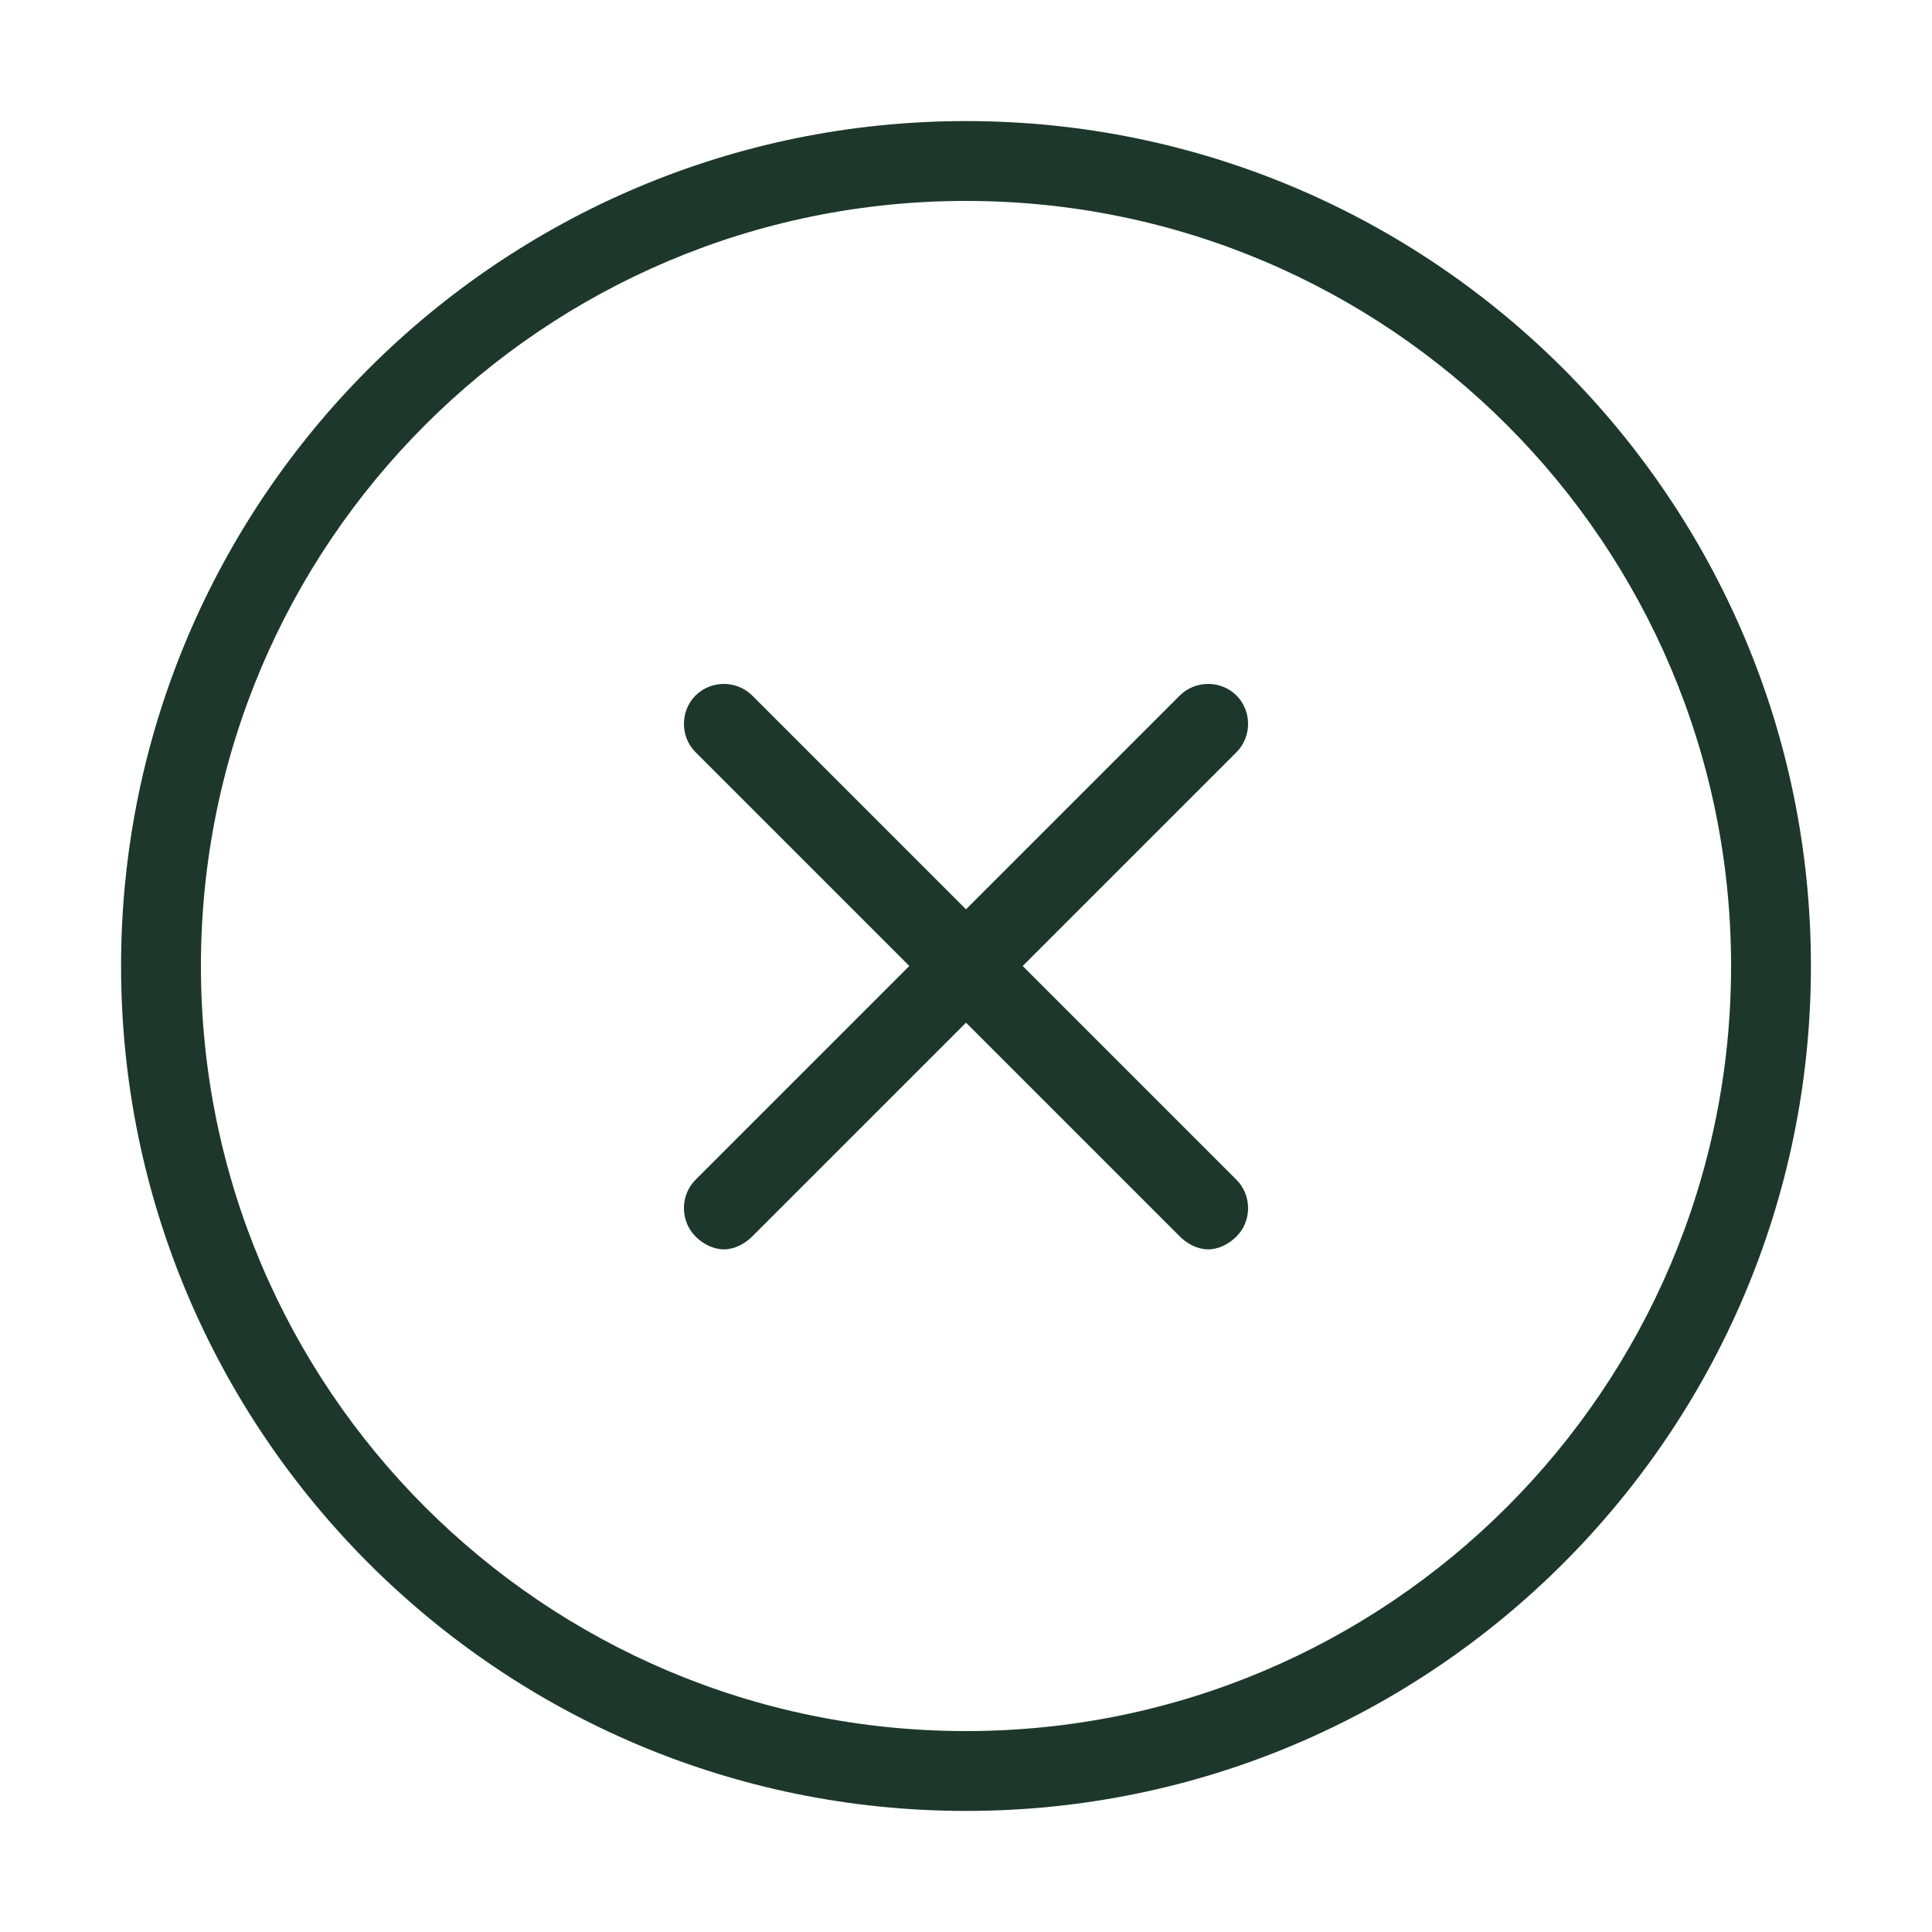
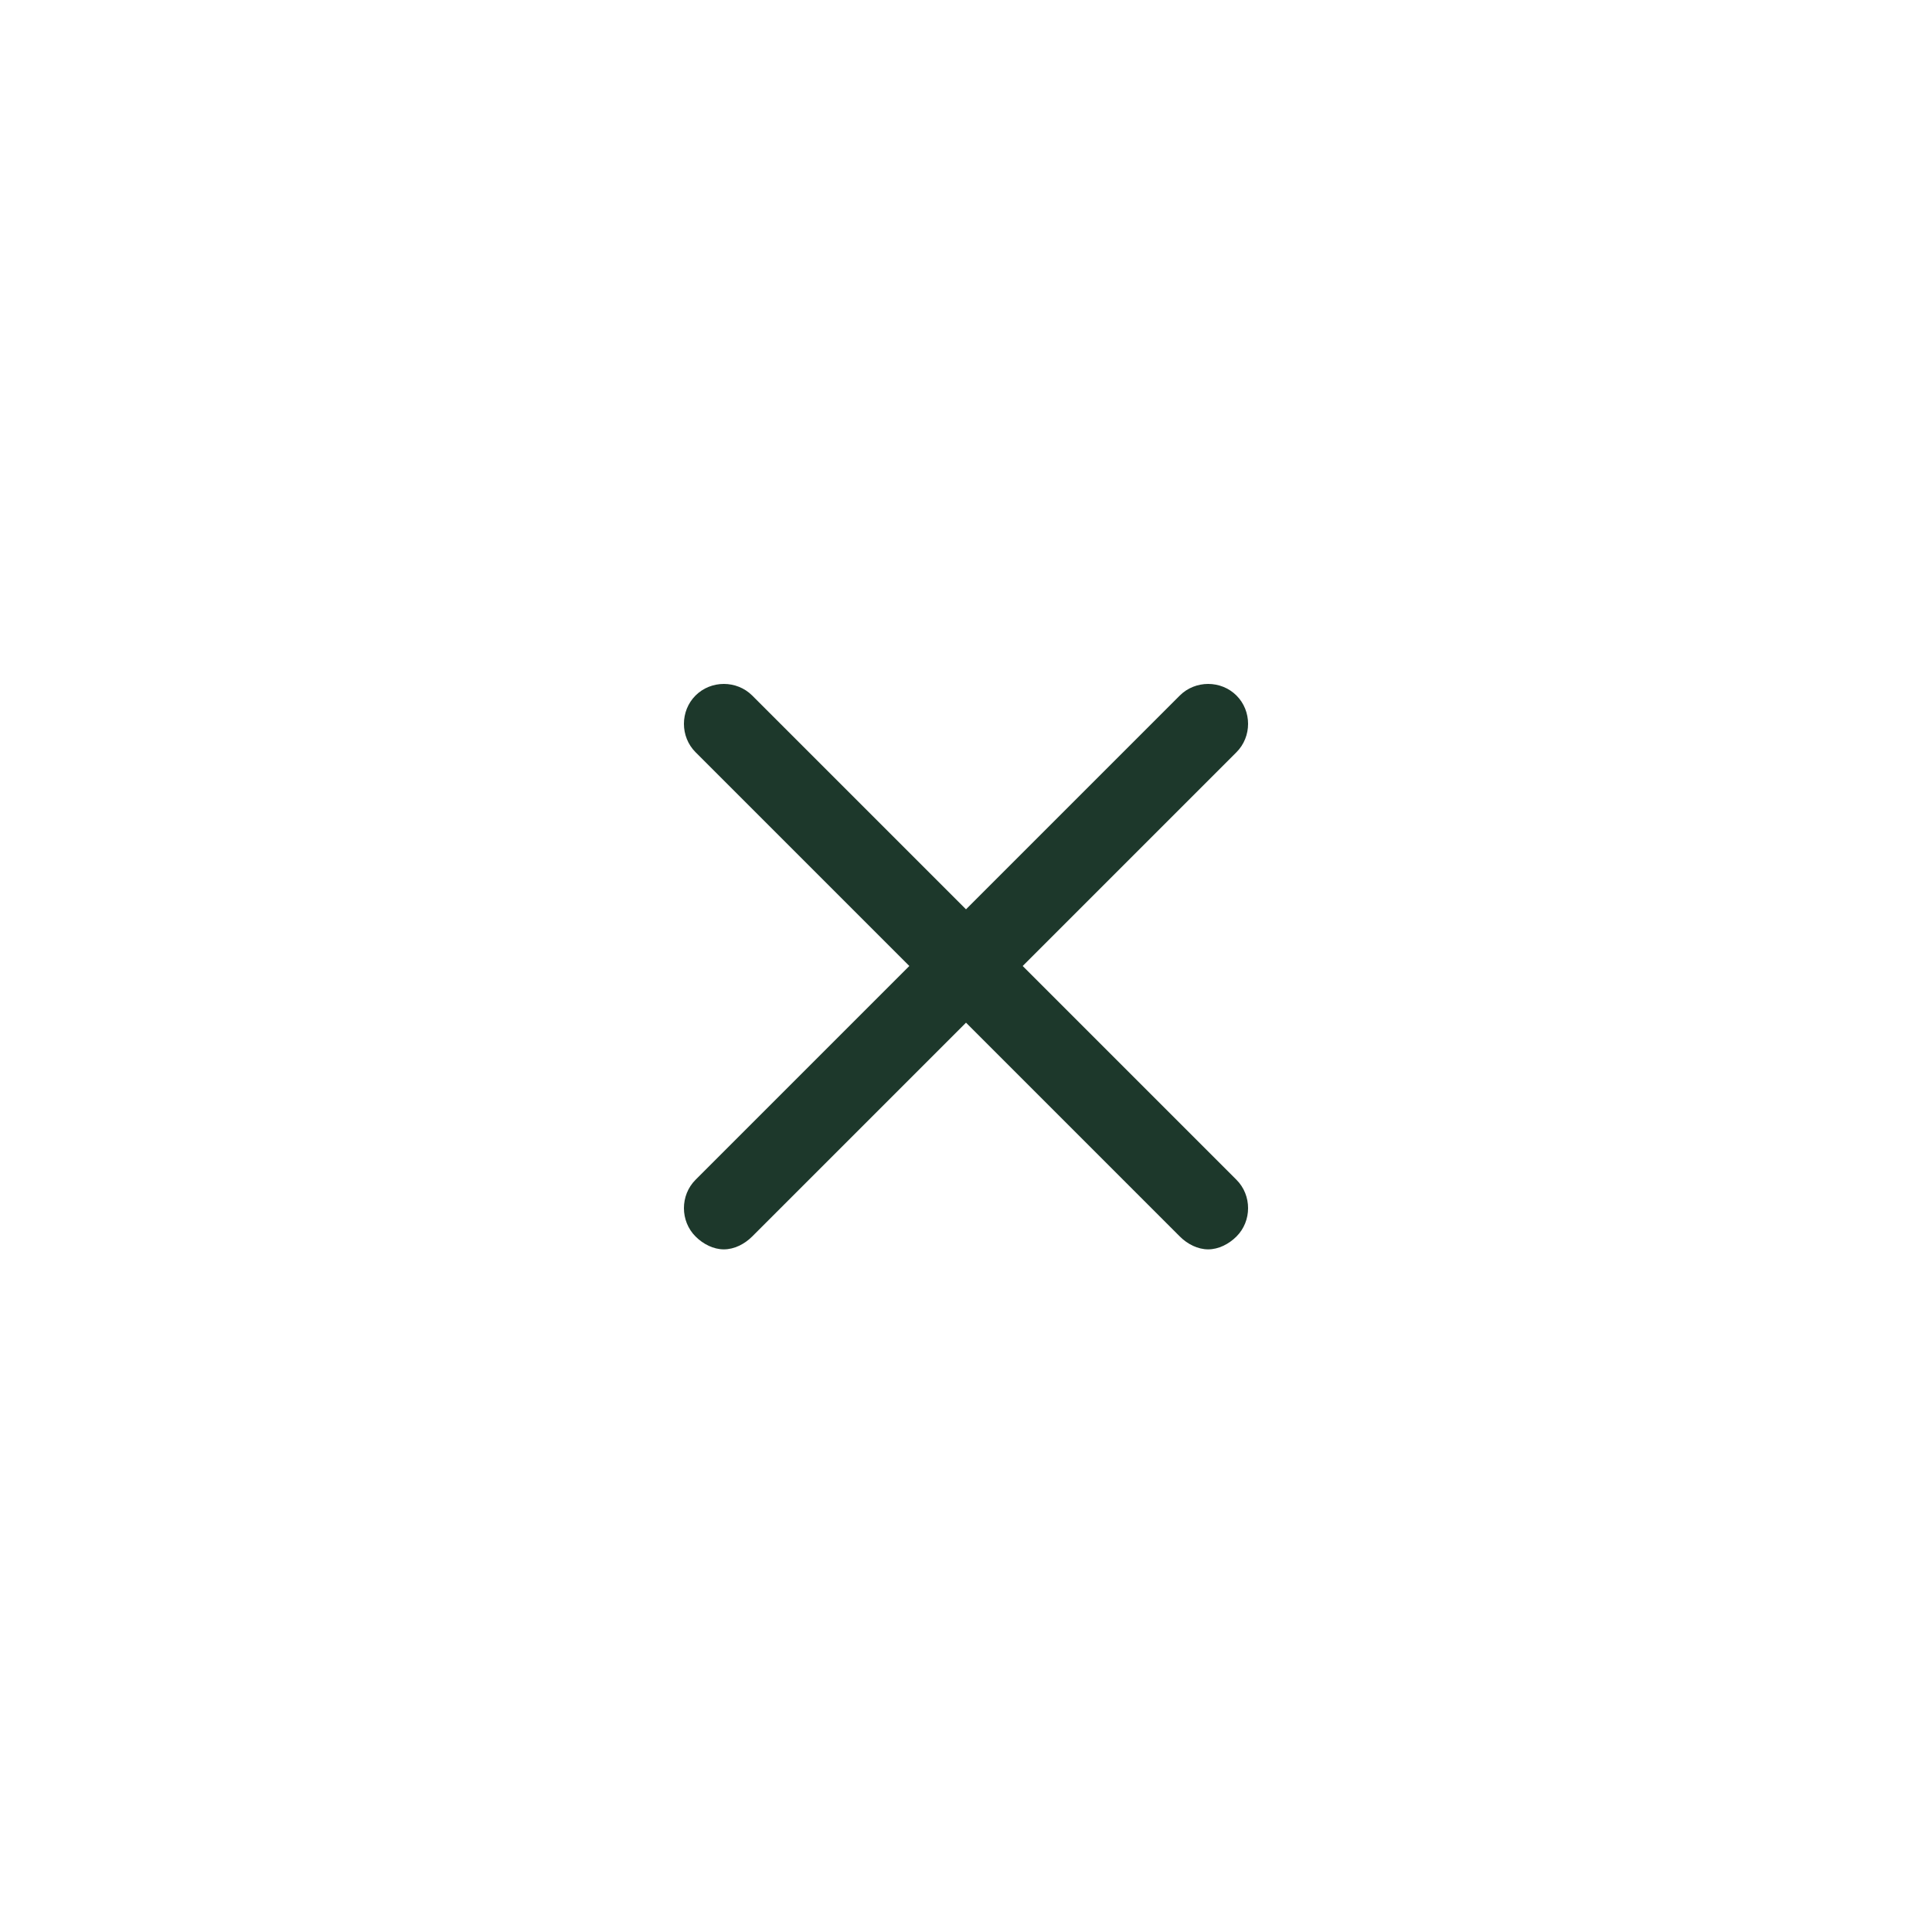
<svg xmlns="http://www.w3.org/2000/svg" version="1.1" id="Layer_1" x="0px" y="0px" viewBox="0 0 75 75" style="enable-background:new 0 0 75 75;" xml:space="preserve">
  <style type="text/css">
	.st2{fill:#1D382B;}
</style>
-   <path class="st2" d="M37.5,67.2c-16.4,0-29.7-13.3-29.7-29.7S21.1,7.8,37.5,7.8s29.7,13.3,29.7,29.7S53.9,67.2,37.5,67.2z M37.5,4.7  C19.4,4.7,4.7,19.4,4.7,37.5s14.7,32.8,32.8,32.8s32.8-14.7,32.8-32.8S55.6,4.7,37.5,4.7z" />
  <path class="st2" d="M48,27c-0.6-0.6-1.6-0.6-2.2,0l-8.3,8.3L29.2,27c-0.6-0.6-1.6-0.6-2.2,0s-0.6,1.6,0,2.2l8.3,8.3L27,45.8  c-0.6,0.6-0.6,1.6,0,2.2c0.3,0.3,0.7,0.5,1.1,0.5s0.8-0.2,1.1-0.5l8.3-8.3l8.3,8.3c0.3,0.3,0.7,0.5,1.1,0.5s0.8-0.2,1.1-0.5  c0.6-0.6,0.6-1.6,0-2.2l-8.3-8.3l8.3-8.3C48.6,28.6,48.6,27.6,48,27z" />
</svg>